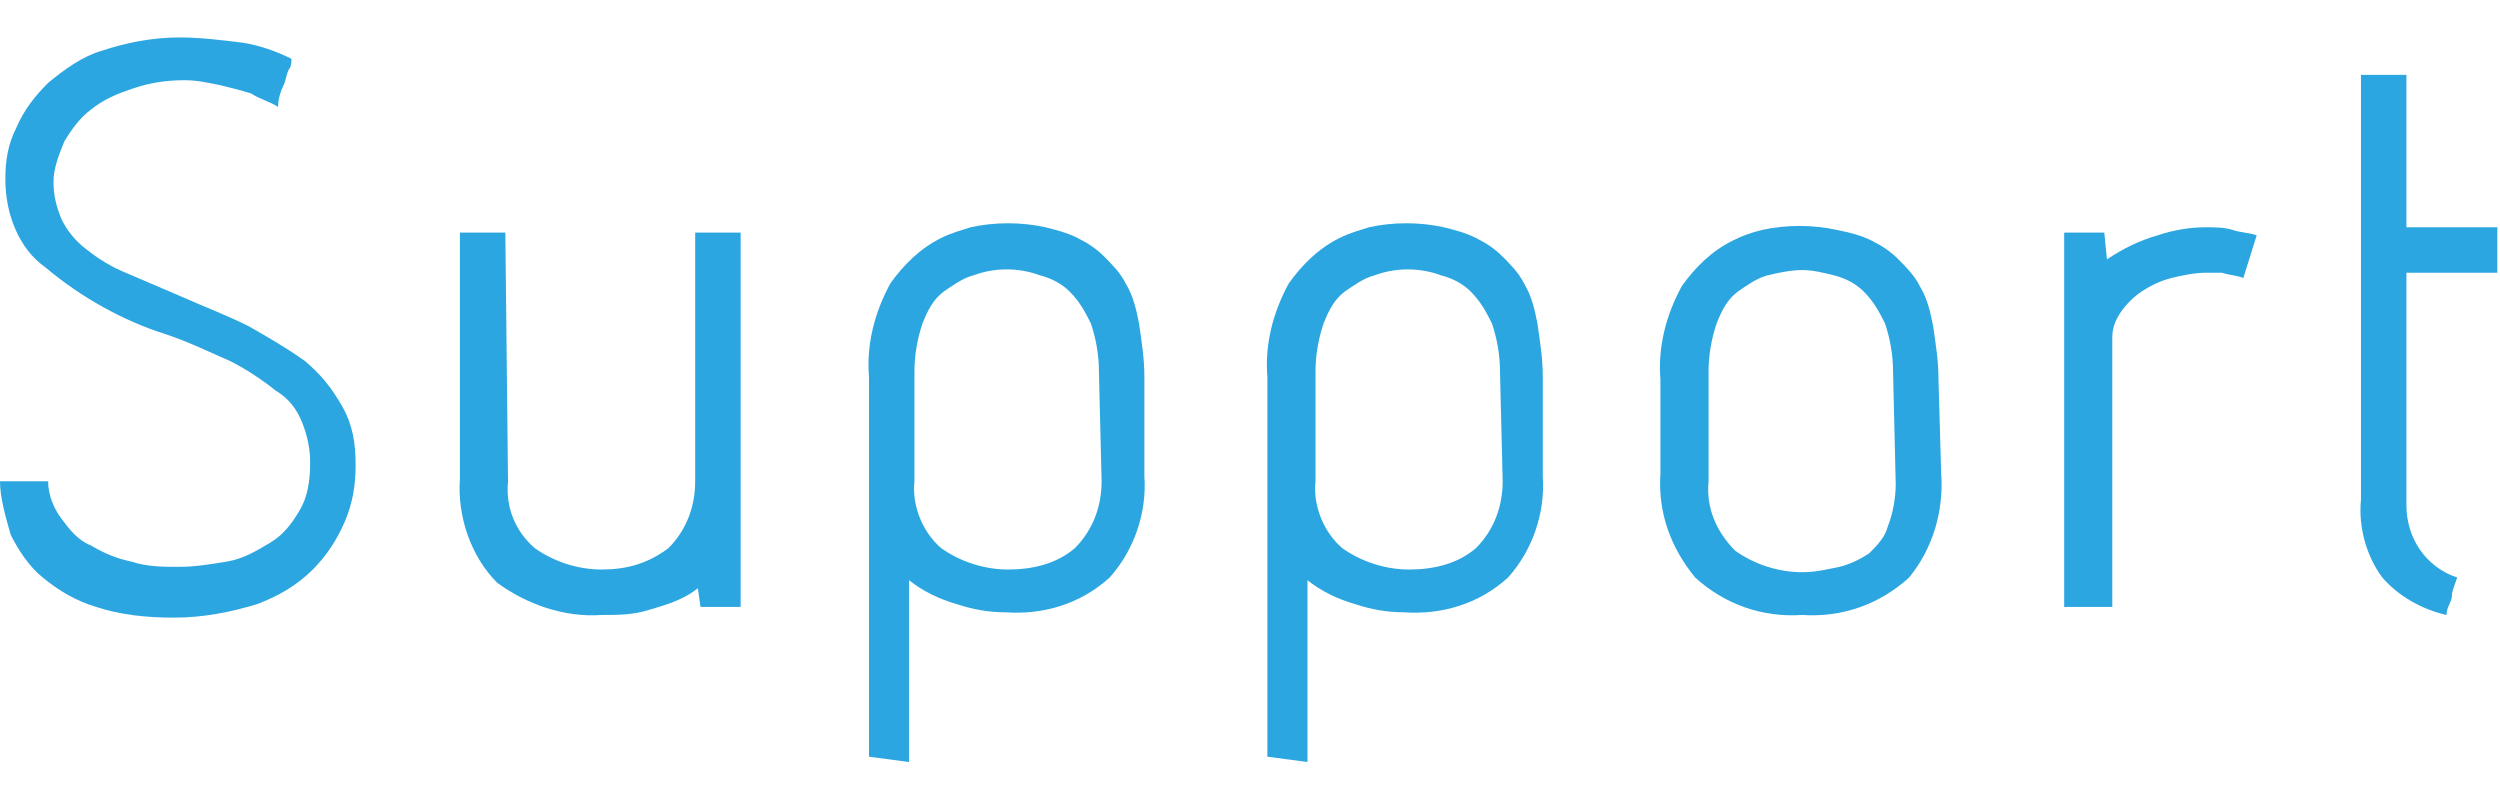
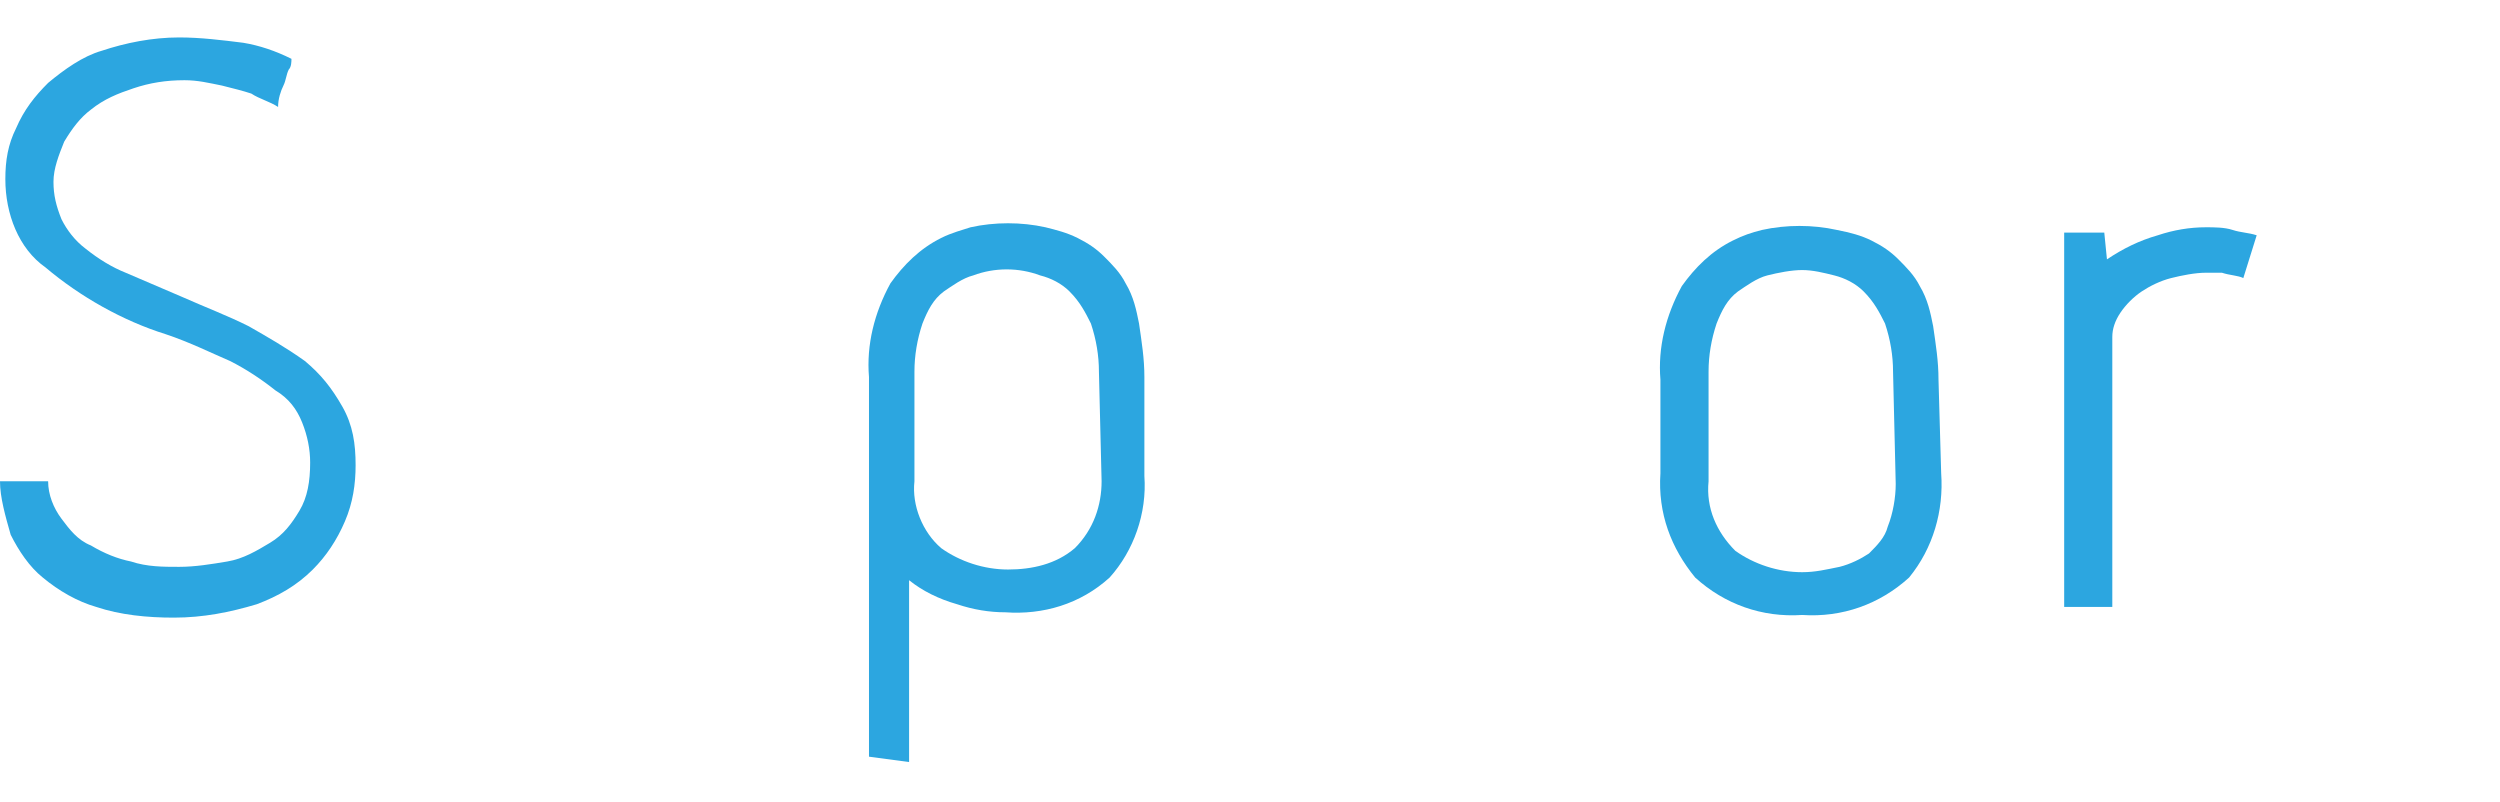
<svg xmlns="http://www.w3.org/2000/svg" version="1.1" id="レイヤー_1" x="0px" y="0px" viewBox="0 0 93.5 30" style="enable-background:new 0 0 93.5 30;" xml:space="preserve">
  <style type="text/css">
	.st0{fill:#2CA6E0;}
</style>
  <g id="レイヤー_2_00000102518247588060282310000007338996304483926205_">
    <g id="レイヤー_3">
      <path class="st0" d="M1.8,18c0,0.5,0.2,1,0.5,1.4c0.3,0.4,0.6,0.8,1.1,1c0.5,0.3,1,0.5,1.5,0.6c0.6,0.2,1.2,0.2,1.8,0.2    c0.6,0,1.2-0.1,1.8-0.2c0.6-0.1,1.1-0.4,1.6-0.7c0.5-0.3,0.8-0.7,1.1-1.2c0.3-0.5,0.4-1.1,0.4-1.8c0-0.5-0.1-1-0.3-1.5    c-0.2-0.5-0.5-0.9-1-1.2c-0.5-0.4-1.1-0.8-1.7-1.1c-0.7-0.3-1.5-0.7-2.4-1c-1.6-0.5-3.2-1.4-4.5-2.5C0.7,9.3,0.2,8,0.2,6.7    c0-0.7,0.1-1.3,0.4-1.9c0.3-0.7,0.7-1.2,1.2-1.7c0.6-0.5,1.3-1,2-1.2c0.9-0.3,1.9-0.5,2.9-0.5c0.8,0,1.6,0.1,2.4,0.2    c0.6,0.1,1.2,0.3,1.8,0.6c0,0.1,0,0.3-0.1,0.4c-0.1,0.2-0.1,0.4-0.2,0.6c-0.1,0.2-0.2,0.5-0.2,0.8c-0.3-0.2-0.7-0.3-1-0.5    C9.1,3.4,8.7,3.3,8.3,3.2C7.8,3.1,7.4,3,6.9,3C6.2,3,5.6,3.1,5,3.3C4.4,3.5,3.9,3.7,3.4,4.1C3,4.4,2.7,4.8,2.4,5.3    c-0.2,0.5-0.4,1-0.4,1.5c0,0.5,0.1,0.9,0.3,1.4c0.2,0.4,0.5,0.8,0.9,1.1c0.5,0.4,1,0.7,1.5,0.9c0.7,0.3,1.4,0.6,2.1,0.9    c0.9,0.4,1.7,0.7,2.5,1.1c0.7,0.4,1.4,0.8,2.1,1.3c0.6,0.5,1,1,1.4,1.7c0.4,0.7,0.5,1.4,0.5,2.2c0,0.7-0.1,1.4-0.4,2.1    c-0.3,0.7-0.7,1.3-1.2,1.8c-0.6,0.6-1.3,1-2.1,1.3c-1,0.3-2,0.5-3.1,0.5c-1,0-2-0.1-2.9-0.4c-0.7-0.2-1.4-0.6-2-1.1    c-0.5-0.4-0.9-1-1.2-1.6C0.2,19.3,0,18.6,0,18L1.8,18z" />
-       <path class="st0" d="M26.2,22.7l-0.1-0.7c-0.5,0.4-1.1,0.6-1.8,0.8c-0.6,0.2-1.2,0.2-1.8,0.2c-1.4,0.1-2.8-0.4-3.9-1.2    c-1-1-1.5-2.5-1.4-3.9V8.7h1.7L19,18c-0.1,1,0.3,1.9,1,2.5c0.7,0.5,1.6,0.8,2.5,0.8c0.9,0,1.7-0.2,2.5-0.8c0.7-0.7,1-1.6,1-2.5    v-2.6c0-1,0-2,0-2.9c0-0.9,0-1.8,0-2.5V8.7h1.7v14H26.2z" />
      <path class="st0" d="M32.5,28.3V14.1c-0.1-1.2,0.2-2.4,0.8-3.5c0.5-0.7,1.1-1.3,1.9-1.7c0.4-0.2,0.8-0.3,1.1-0.4    c0.9-0.2,1.9-0.2,2.8,0c0.4,0.1,0.8,0.2,1.2,0.4c0.4,0.2,0.7,0.4,1,0.7c0.3,0.3,0.6,0.6,0.8,1c0.3,0.5,0.4,1,0.5,1.5    c0.1,0.7,0.2,1.3,0.2,2v3.7c0.1,1.4-0.4,2.8-1.3,3.8c-1.1,1-2.5,1.4-3.9,1.3c-0.6,0-1.2-0.1-1.8-0.3c-0.7-0.2-1.3-0.5-1.8-0.9    c0,1.1,0,2.3,0,3.4s0,2.3,0,3.4L32.5,28.3z M41.1,13.9c0-0.6-0.1-1.2-0.3-1.8c-0.2-0.4-0.4-0.8-0.8-1.2c-0.3-0.3-0.7-0.5-1.1-0.6    c-0.8-0.3-1.7-0.3-2.5,0c-0.4,0.1-0.8,0.4-1.1,0.6c-0.4,0.3-0.6,0.7-0.8,1.2c-0.2,0.6-0.3,1.2-0.3,1.8V18c-0.1,0.9,0.3,1.9,1,2.5    c0.7,0.5,1.6,0.8,2.5,0.8c0.9,0,1.8-0.2,2.5-0.8c0.7-0.7,1-1.6,1-2.5L41.1,13.9z" />
-       <path class="st0" d="M47.4,28.3V14.1c-0.1-1.2,0.2-2.4,0.8-3.5c0.5-0.7,1.1-1.3,1.9-1.7c0.4-0.2,0.8-0.3,1.1-0.4    c0.9-0.2,1.9-0.2,2.8,0c0.4,0.1,0.8,0.2,1.2,0.4c0.4,0.2,0.7,0.4,1,0.7c0.3,0.3,0.6,0.6,0.8,1c0.3,0.5,0.4,1,0.5,1.5    c0.1,0.7,0.2,1.3,0.2,2v3.7c0.1,1.4-0.4,2.8-1.3,3.8c-1.1,1-2.5,1.4-3.9,1.3c-0.6,0-1.2-0.1-1.8-0.3c-0.7-0.2-1.3-0.5-1.8-0.9    c0,1.1,0,2.3,0,3.4c0,1.2,0,2.3,0,3.4L47.4,28.3z M56.1,13.9c0-0.6-0.1-1.2-0.3-1.8c-0.2-0.4-0.4-0.8-0.8-1.2    c-0.3-0.3-0.7-0.5-1.1-0.6c-0.8-0.3-1.7-0.3-2.5,0c-0.4,0.1-0.8,0.4-1.1,0.6c-0.4,0.3-0.6,0.7-0.8,1.2c-0.2,0.6-0.3,1.2-0.3,1.8    V18c-0.1,0.9,0.3,1.9,1,2.5c0.7,0.5,1.6,0.8,2.5,0.8c0.9,0,1.8-0.2,2.5-0.8c0.7-0.7,1-1.6,1-2.5L56.1,13.9z" />
      <path class="st0" d="M72.6,17.7c0.1,1.4-0.3,2.8-1.2,3.9c-1.1,1-2.5,1.5-4,1.4c-1.5,0.1-2.9-0.4-4-1.4c-0.9-1.1-1.4-2.4-1.3-3.9    v-3.5c-0.1-1.2,0.2-2.4,0.8-3.5c0.5-0.7,1.1-1.3,1.9-1.7c0.4-0.2,0.7-0.3,1.1-0.4c0.9-0.2,1.9-0.2,2.8,0C69.2,8.7,69.6,8.8,70,9    c0.4,0.2,0.7,0.4,1,0.7c0.3,0.3,0.6,0.6,0.8,1c0.3,0.5,0.4,1,0.5,1.5c0.1,0.7,0.2,1.3,0.2,2L72.6,17.7z M70.8,13.9    c0-0.6-0.1-1.2-0.3-1.8c-0.2-0.4-0.4-0.8-0.8-1.2c-0.3-0.3-0.7-0.5-1.1-0.6c-0.4-0.1-0.8-0.2-1.2-0.2c-0.4,0-0.9,0.1-1.3,0.2    c-0.4,0.1-0.8,0.4-1.1,0.6c-0.4,0.3-0.6,0.7-0.8,1.2c-0.2,0.6-0.3,1.2-0.3,1.8v4.1c-0.1,1,0.3,1.9,1,2.6c0.7,0.5,1.6,0.8,2.5,0.8    c0.5,0,0.9-0.1,1.4-0.2c0.4-0.1,0.8-0.3,1.1-0.5c0.3-0.3,0.6-0.6,0.7-1c0.2-0.5,0.3-1.1,0.3-1.6L70.8,13.9z" />
      <path class="st0" d="M83.9,10.4c-0.2-0.1-0.5-0.1-0.8-0.2c-0.2,0-0.4,0-0.6,0c-0.4,0-0.9,0.1-1.3,0.2c-0.4,0.1-0.8,0.3-1.1,0.5    c-0.3,0.2-0.6,0.5-0.8,0.8c-0.2,0.3-0.3,0.6-0.3,0.9v10.1h-1.8v-14h1.5l0.1,1C79.4,9.3,80,9,80.7,8.8c0.6-0.2,1.2-0.3,1.8-0.3    c0.3,0,0.7,0,1,0.1c0.3,0.1,0.6,0.1,0.9,0.2L83.9,10.4z" />
-       <path class="st0" d="M90,10.4v8.5c0,1.2,0.7,2.3,1.9,2.7c-0.1,0.3-0.2,0.5-0.2,0.7s-0.2,0.4-0.2,0.7c-0.9-0.2-1.8-0.7-2.4-1.4    c-0.6-0.8-0.9-1.9-0.8-2.9v-6.6c0-1,0-2.1,0-3.3c0-1.2,0-2.3,0-3.5c0-0.4,0-0.9,0-1.3c0-0.4,0-0.8,0-1.2H90v5.7h3.4v1.7H90z" />
    </g>
  </g>
</svg>